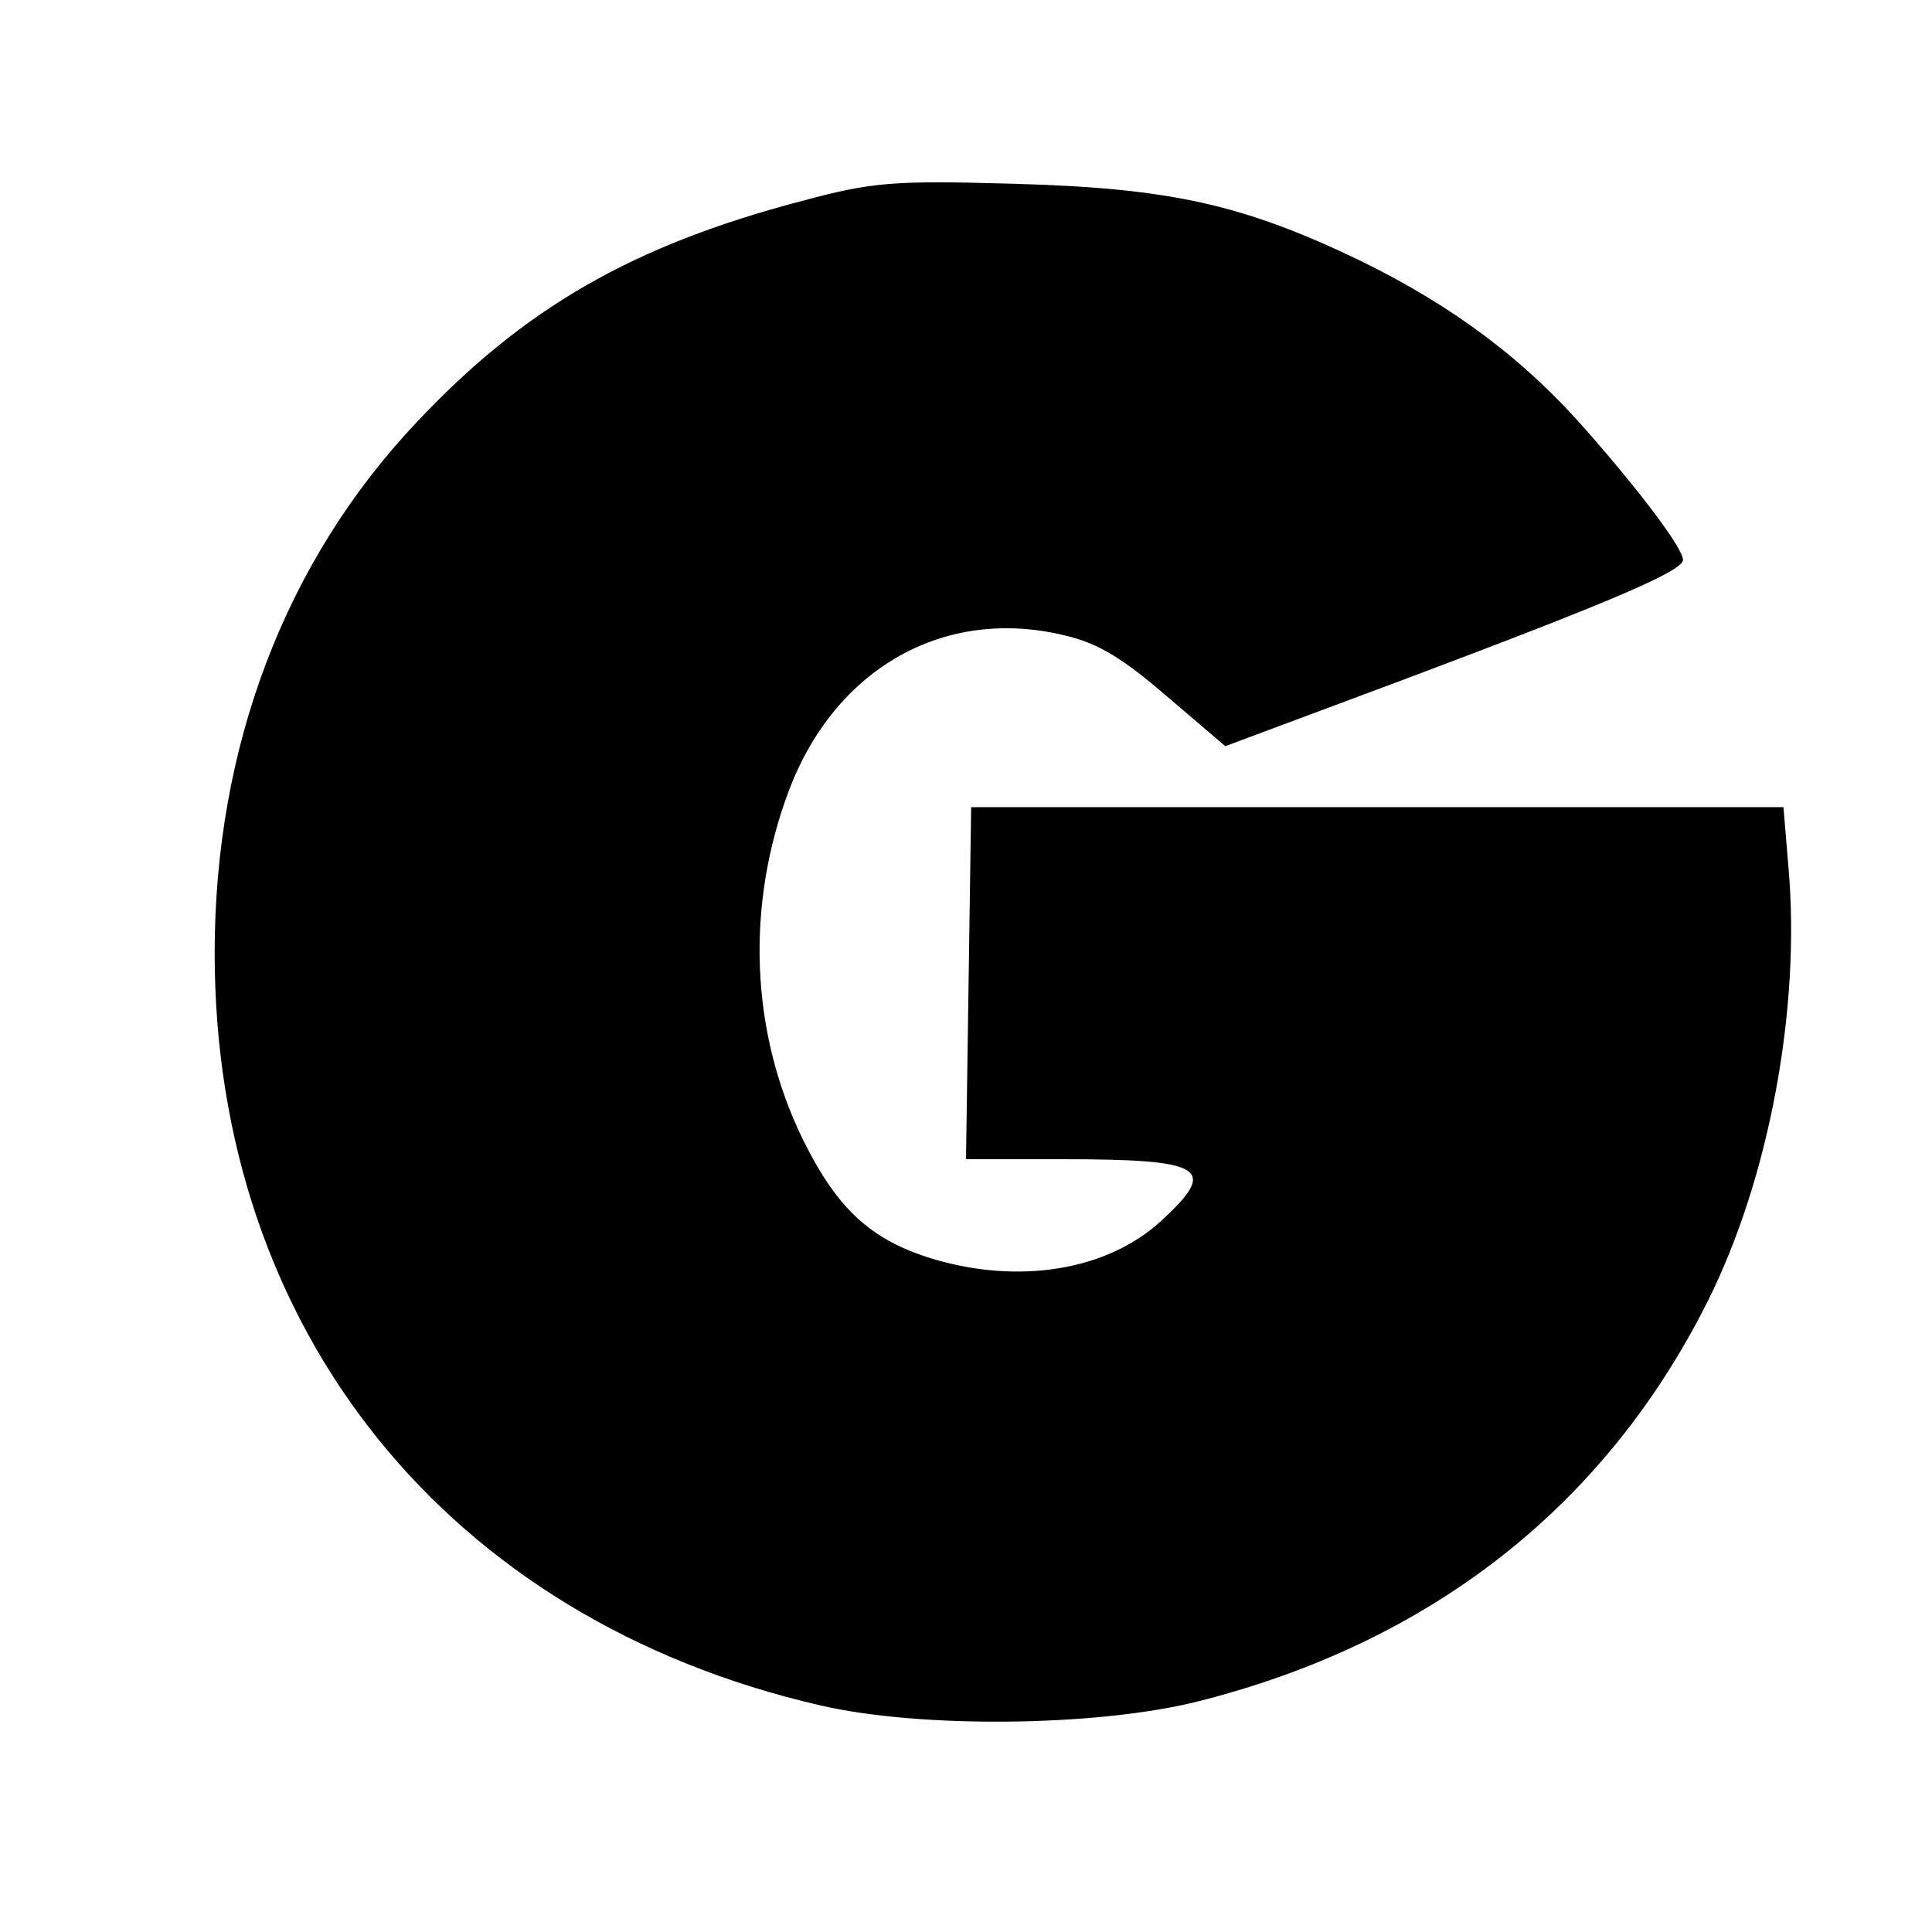
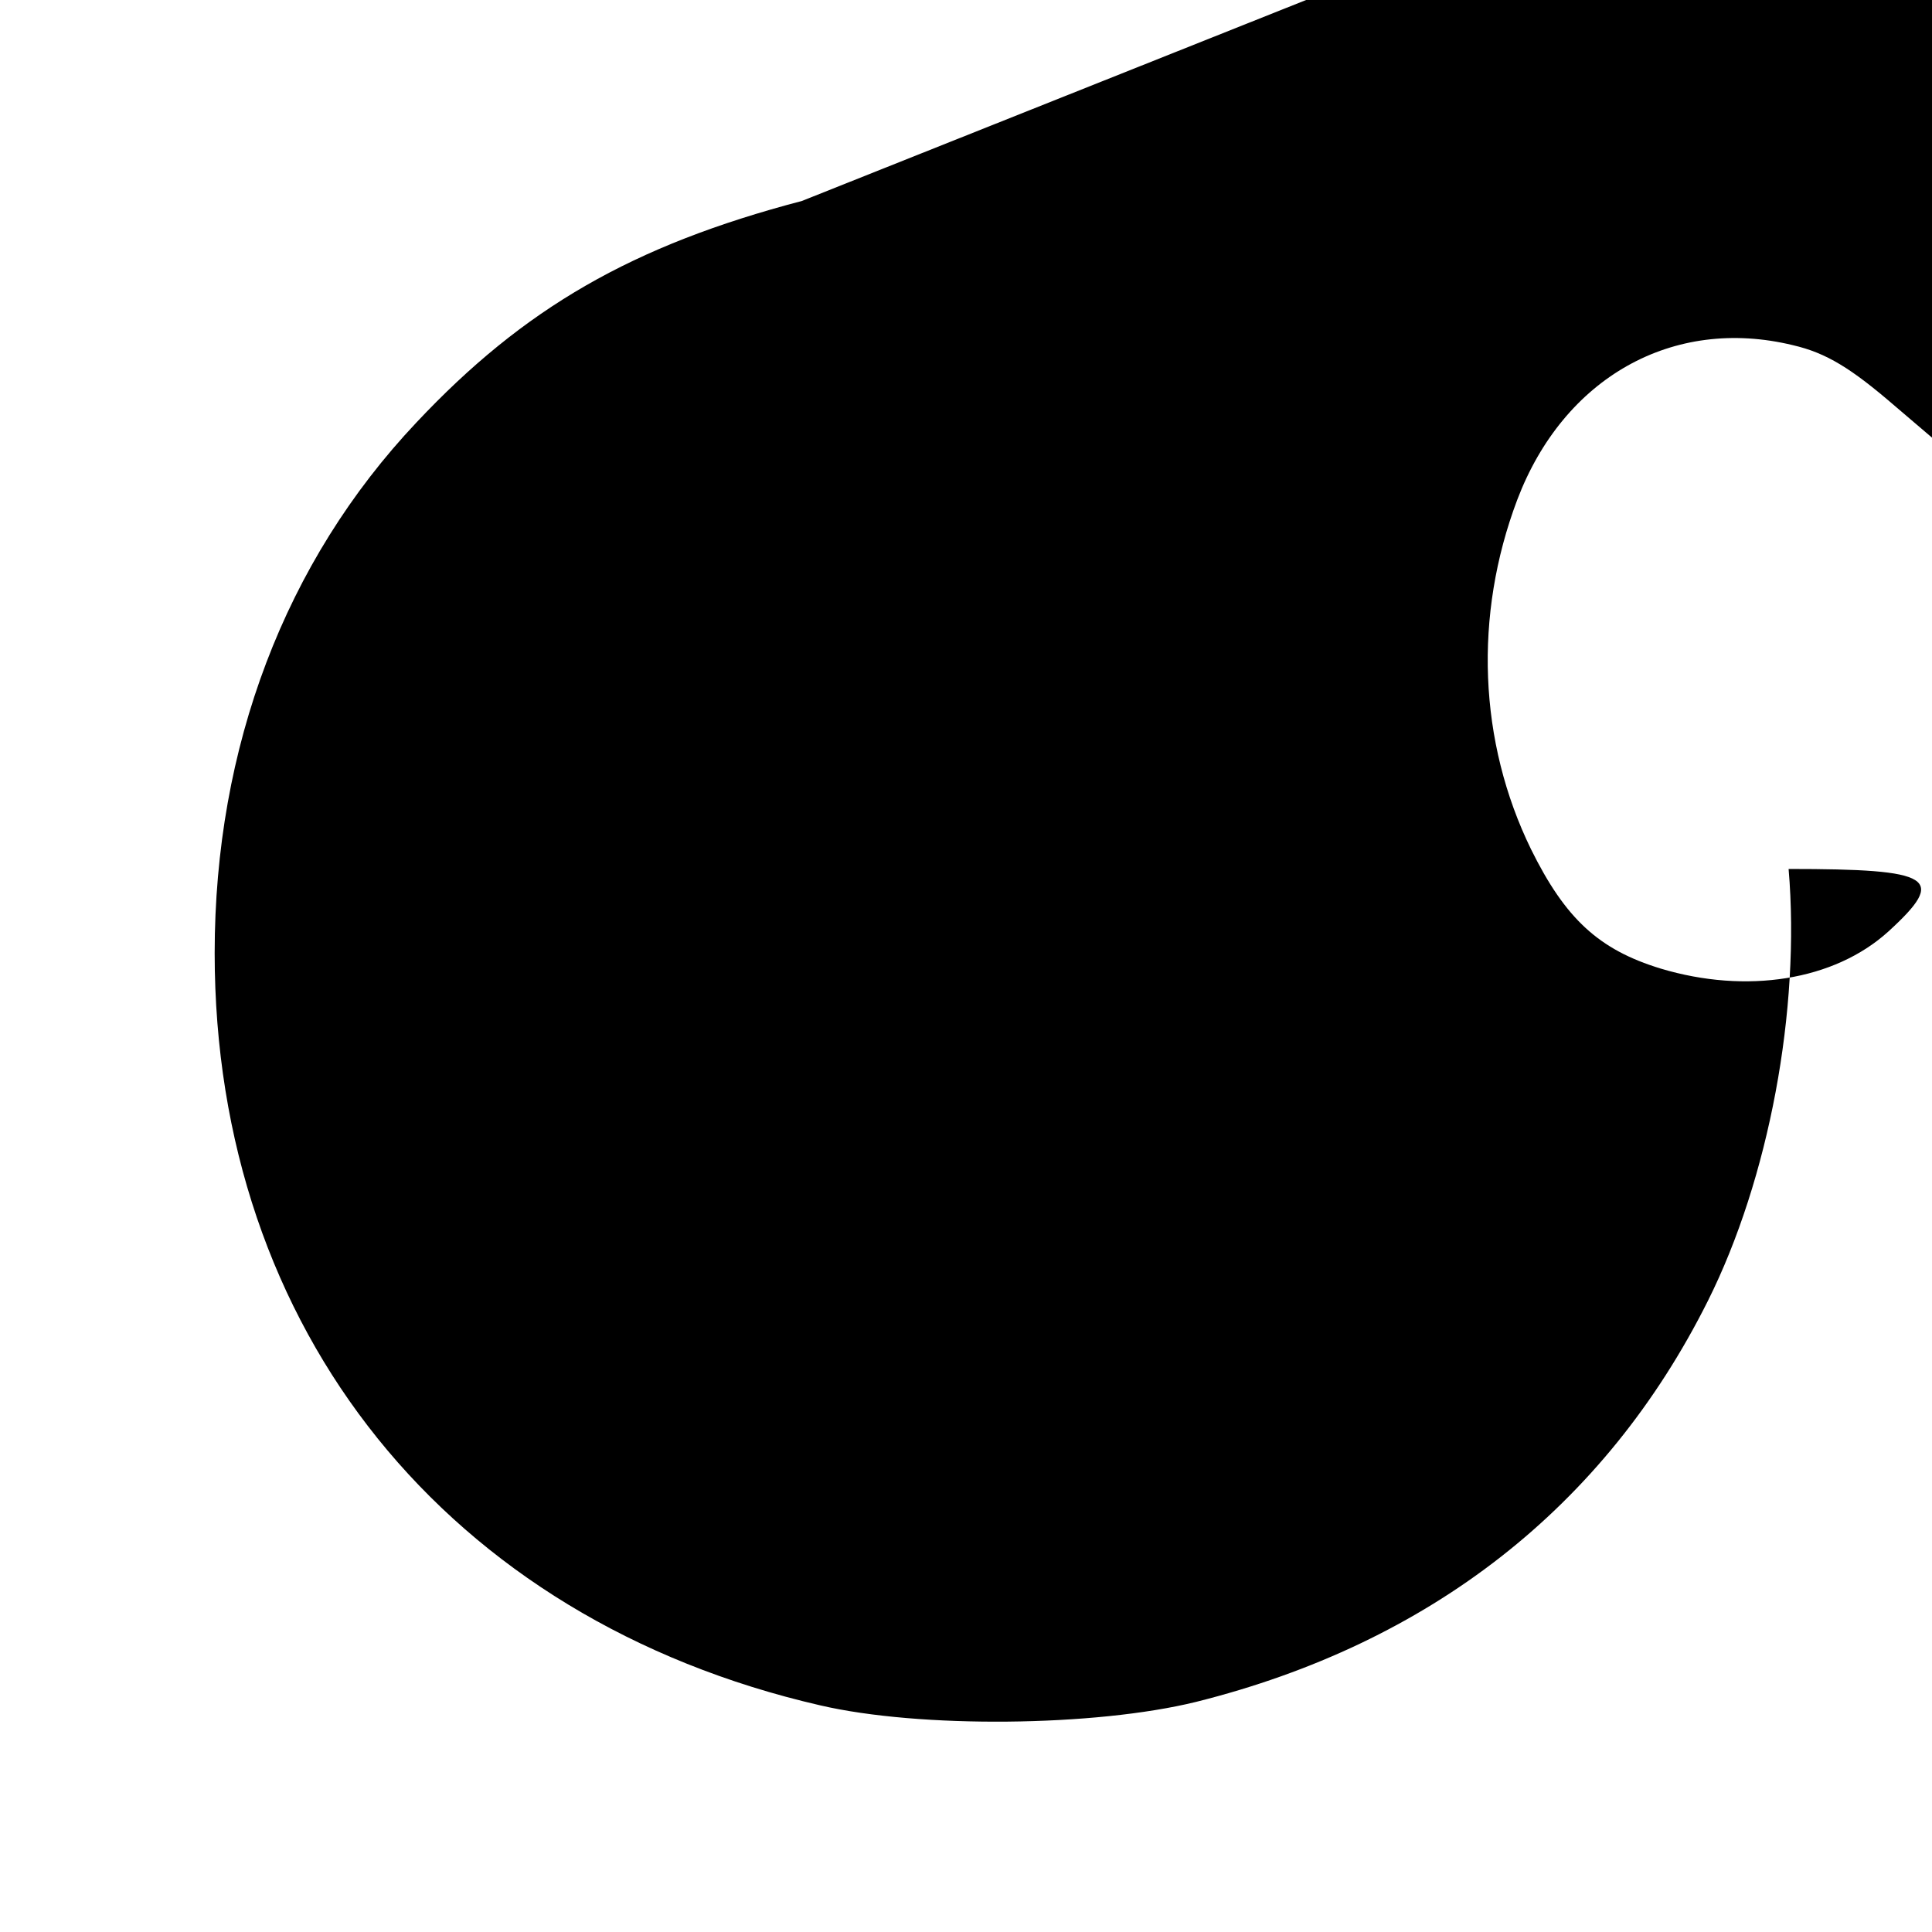
<svg xmlns="http://www.w3.org/2000/svg" version="1.0" width="225pt" height="225pt" viewBox="0 0 225 225" preserveAspectRatio="xMidYMid meet">
  <g transform="translate(0,225) scale(0.1,-0.1)" fill="#000000" stroke="none">
-     <path d="M934 2016 c-198 -52 -324 -125 -449 -258 -153 -162 -235 -378 -235 -618 0 -439 271 -776 705 -876 116 -27 320 -25 438 4 272 68 476 227 596 467 71 142 108 339 94 503 l-6 72 -473 0 -473 0 -3 -205 -3 -205 110 0 c169 0 185 -10 116 -73 -63 -57 -165 -73 -265 -43 -72 22 -111 58 -151 139 -61 125 -67 272 -16 407 54 142 181 214 321 180 39 -9 68 -27 119 -71 l68 -58 209 78 c242 91 324 126 324 139 0 13 -47 76 -111 149 -73 84 -156 146 -264 199 -137 66 -222 85 -405 90 -140 4 -164 2 -246 -20z" />
+     <path d="M934 2016 c-198 -52 -324 -125 -449 -258 -153 -162 -235 -378 -235 -618 0 -439 271 -776 705 -876 116 -27 320 -25 438 4 272 68 476 227 596 467 71 142 108 339 94 503 c169 0 185 -10 116 -73 -63 -57 -165 -73 -265 -43 -72 22 -111 58 -151 139 -61 125 -67 272 -16 407 54 142 181 214 321 180 39 -9 68 -27 119 -71 l68 -58 209 78 c242 91 324 126 324 139 0 13 -47 76 -111 149 -73 84 -156 146 -264 199 -137 66 -222 85 -405 90 -140 4 -164 2 -246 -20z" />
  </g>
</svg>